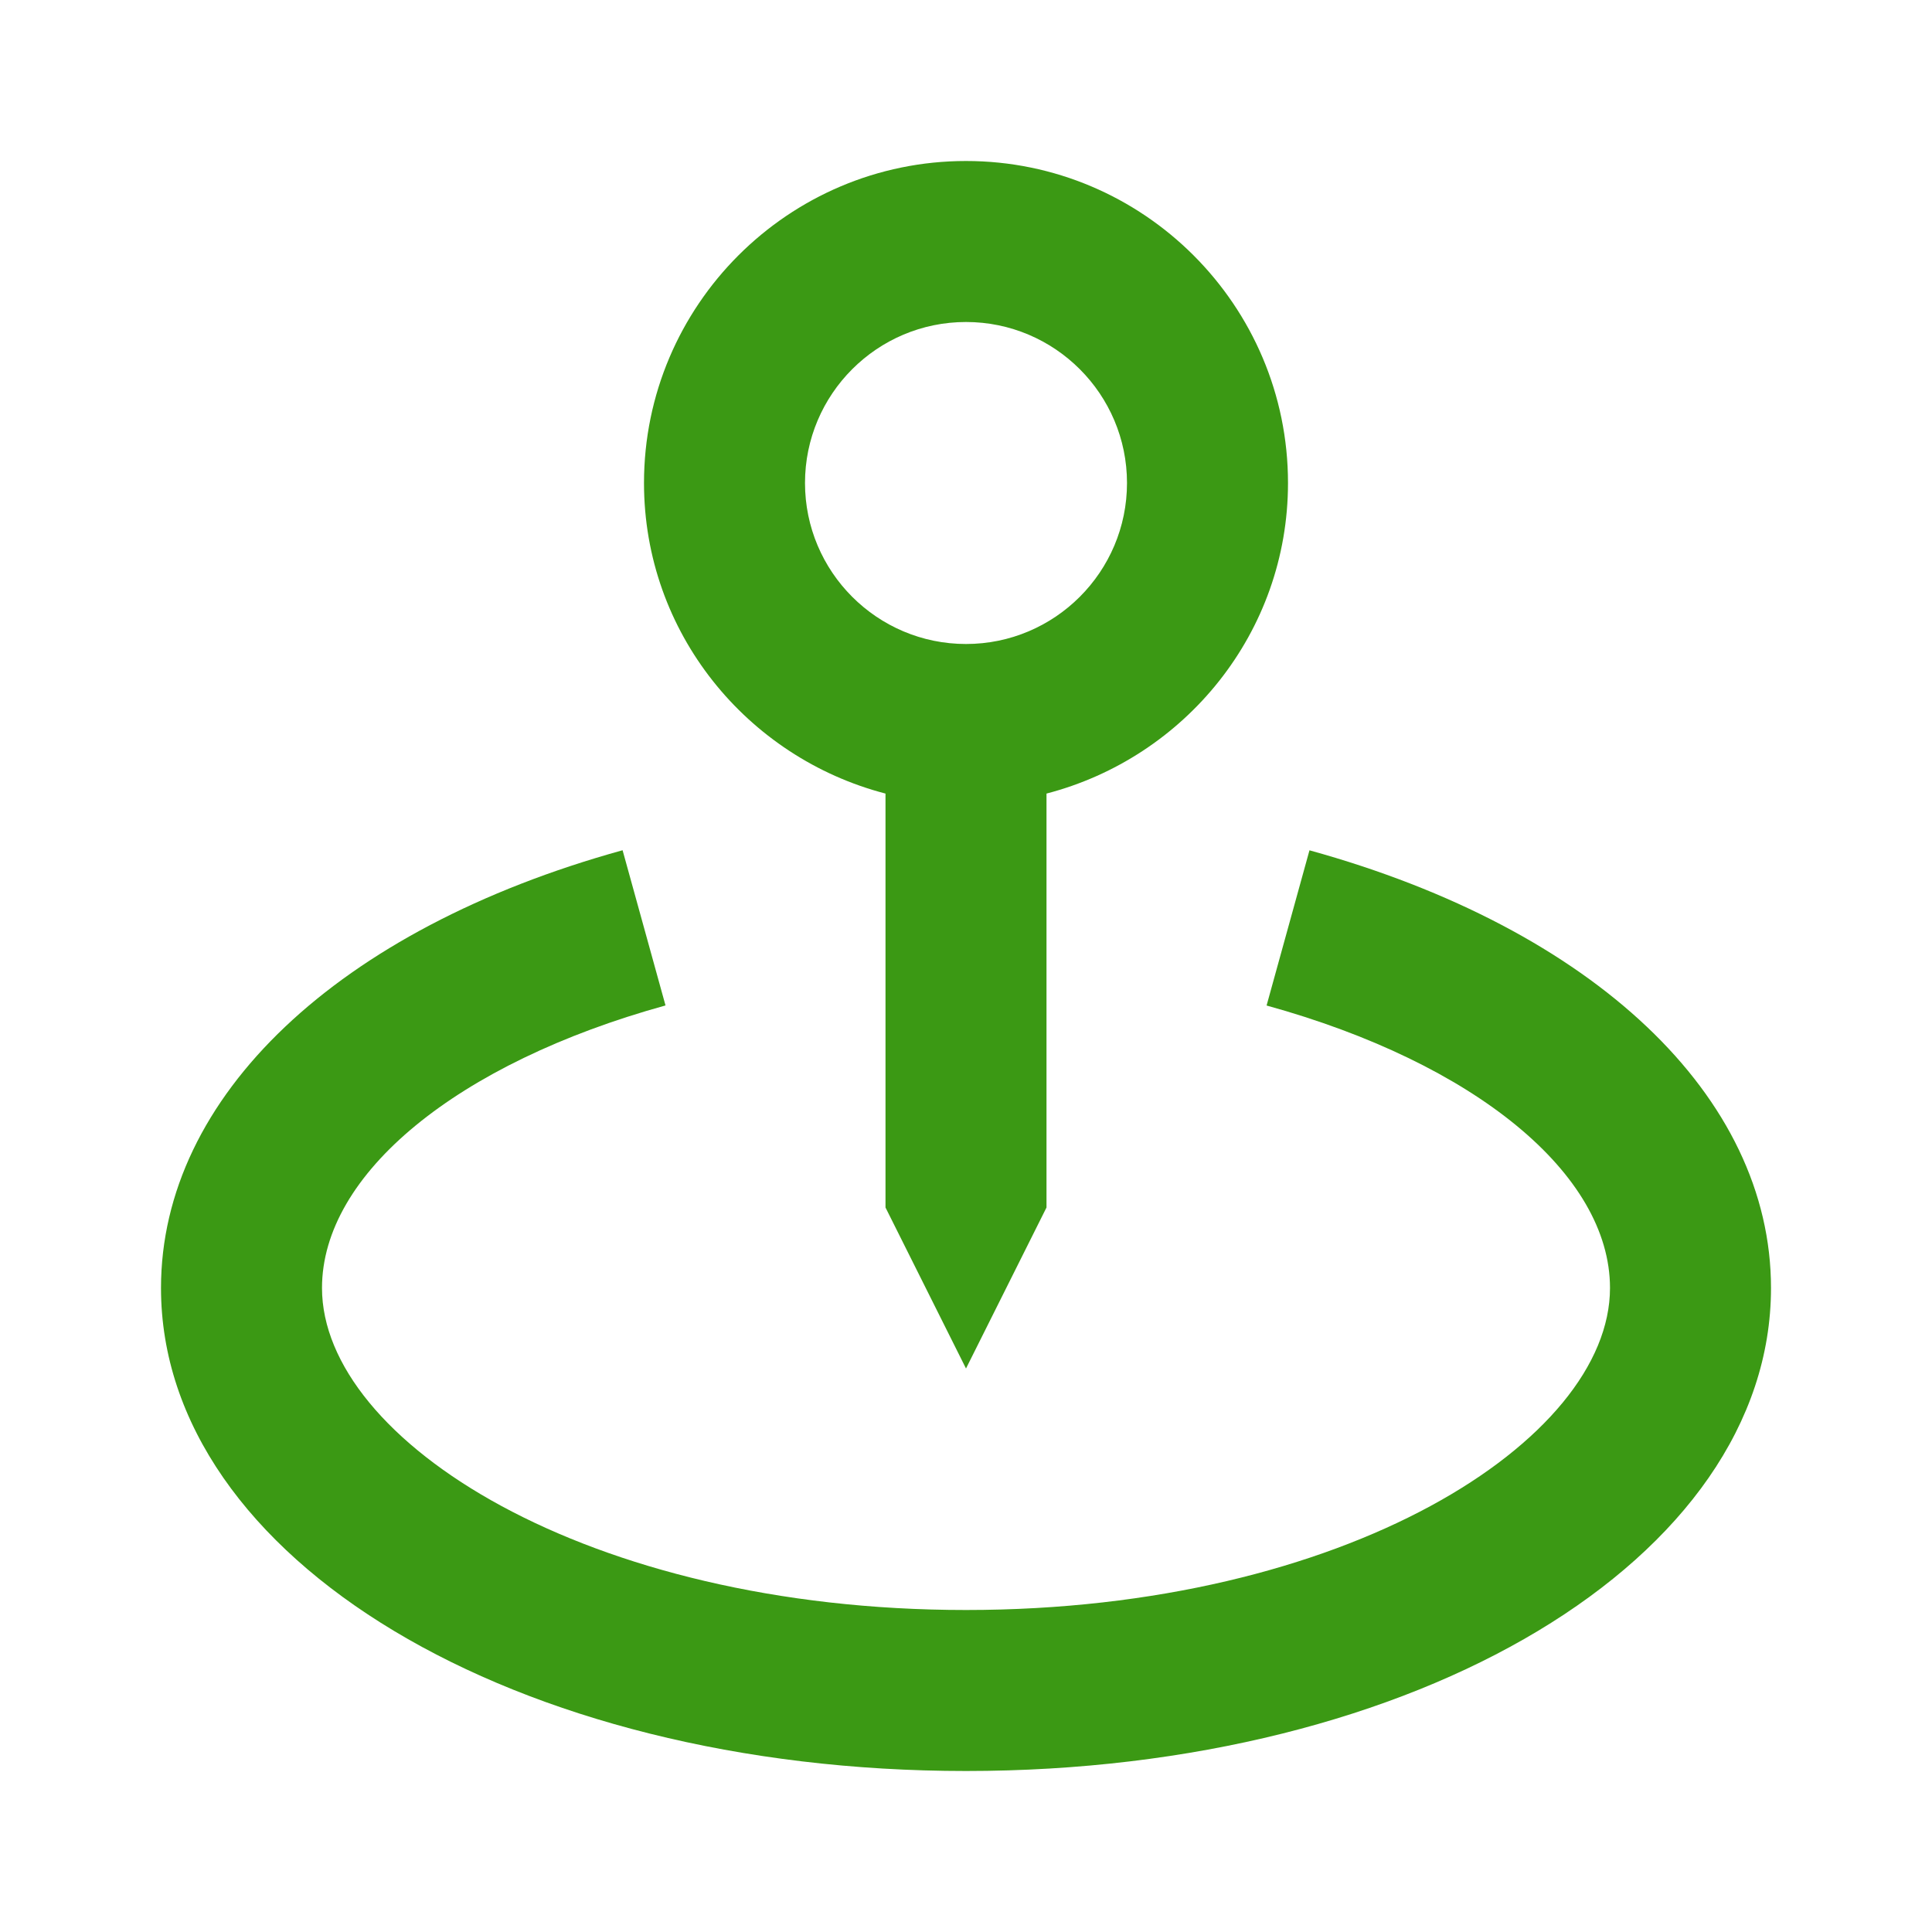
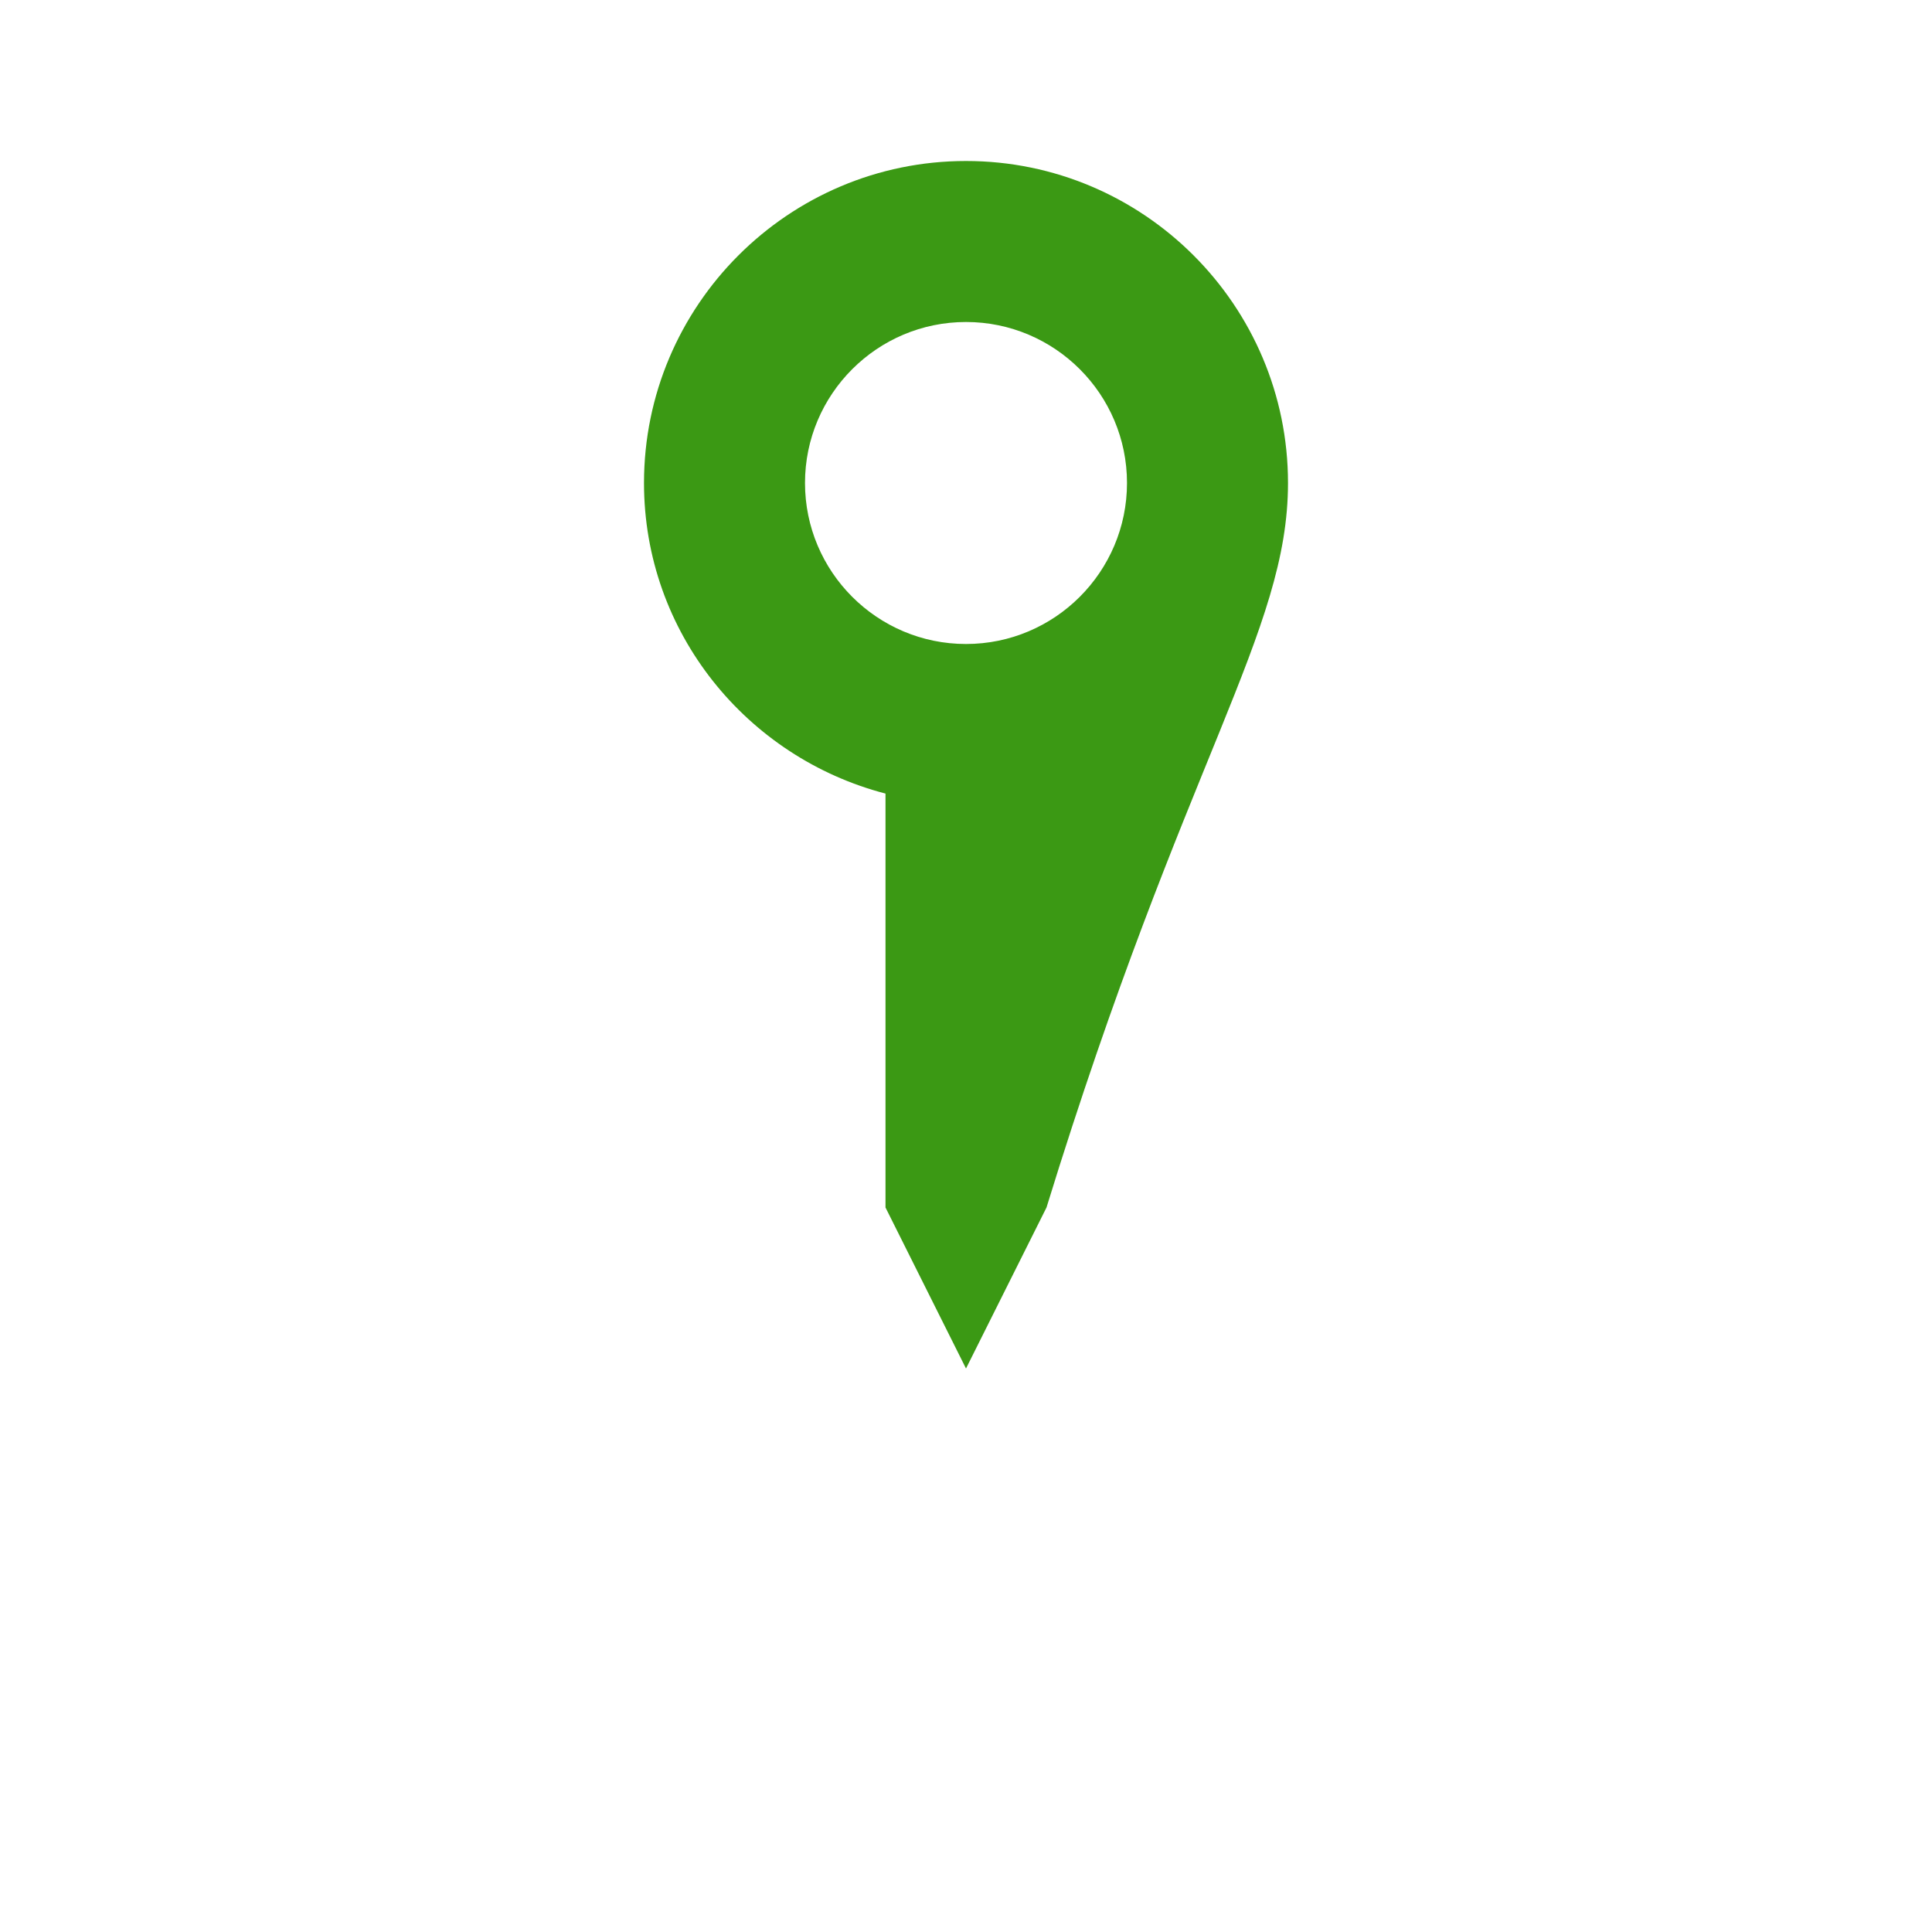
<svg xmlns="http://www.w3.org/2000/svg" width="60" height="60" viewBox="0 0 60 60" fill="none">
  <g id="bx:map-pin">
-     <path id="Vector" d="M30 42.5L32.5 37.5V24.645C36.803 23.527 40 19.645 40 15C40 9.485 35.515 5 30 5C24.485 5 20 9.485 20 15C20 19.645 23.198 23.527 27.5 24.645V37.5L30 42.5ZM25 15C25 12.242 27.242 10 30 10C32.758 10 35 12.242 35 15C35 17.758 32.758 20 30 20C27.242 20 25 17.758 25 15Z" fill="#3B9914" />
-     <path id="Vector_2" d="M40.667 26.407L39.335 31.227C45.812 33.017 50 36.46 50 40C50 44.73 41.788 50 30 50C18.212 50 10 44.73 10 40C10 36.46 14.188 33.017 20.668 31.225L19.335 26.405C10.492 28.85 5 34.057 5 40C5 48.41 15.982 55 30 55C44.017 55 55 48.41 55 40C55 34.057 49.508 28.85 40.667 26.407Z" fill="#3B9914" />
+     <path id="Vector" d="M30 42.5L32.5 37.5C36.803 23.527 40 19.645 40 15C40 9.485 35.515 5 30 5C24.485 5 20 9.485 20 15C20 19.645 23.198 23.527 27.5 24.645V37.5L30 42.5ZM25 15C25 12.242 27.242 10 30 10C32.758 10 35 12.242 35 15C35 17.758 32.758 20 30 20C27.242 20 25 17.758 25 15Z" fill="#3B9914" />
  </g>
</svg>